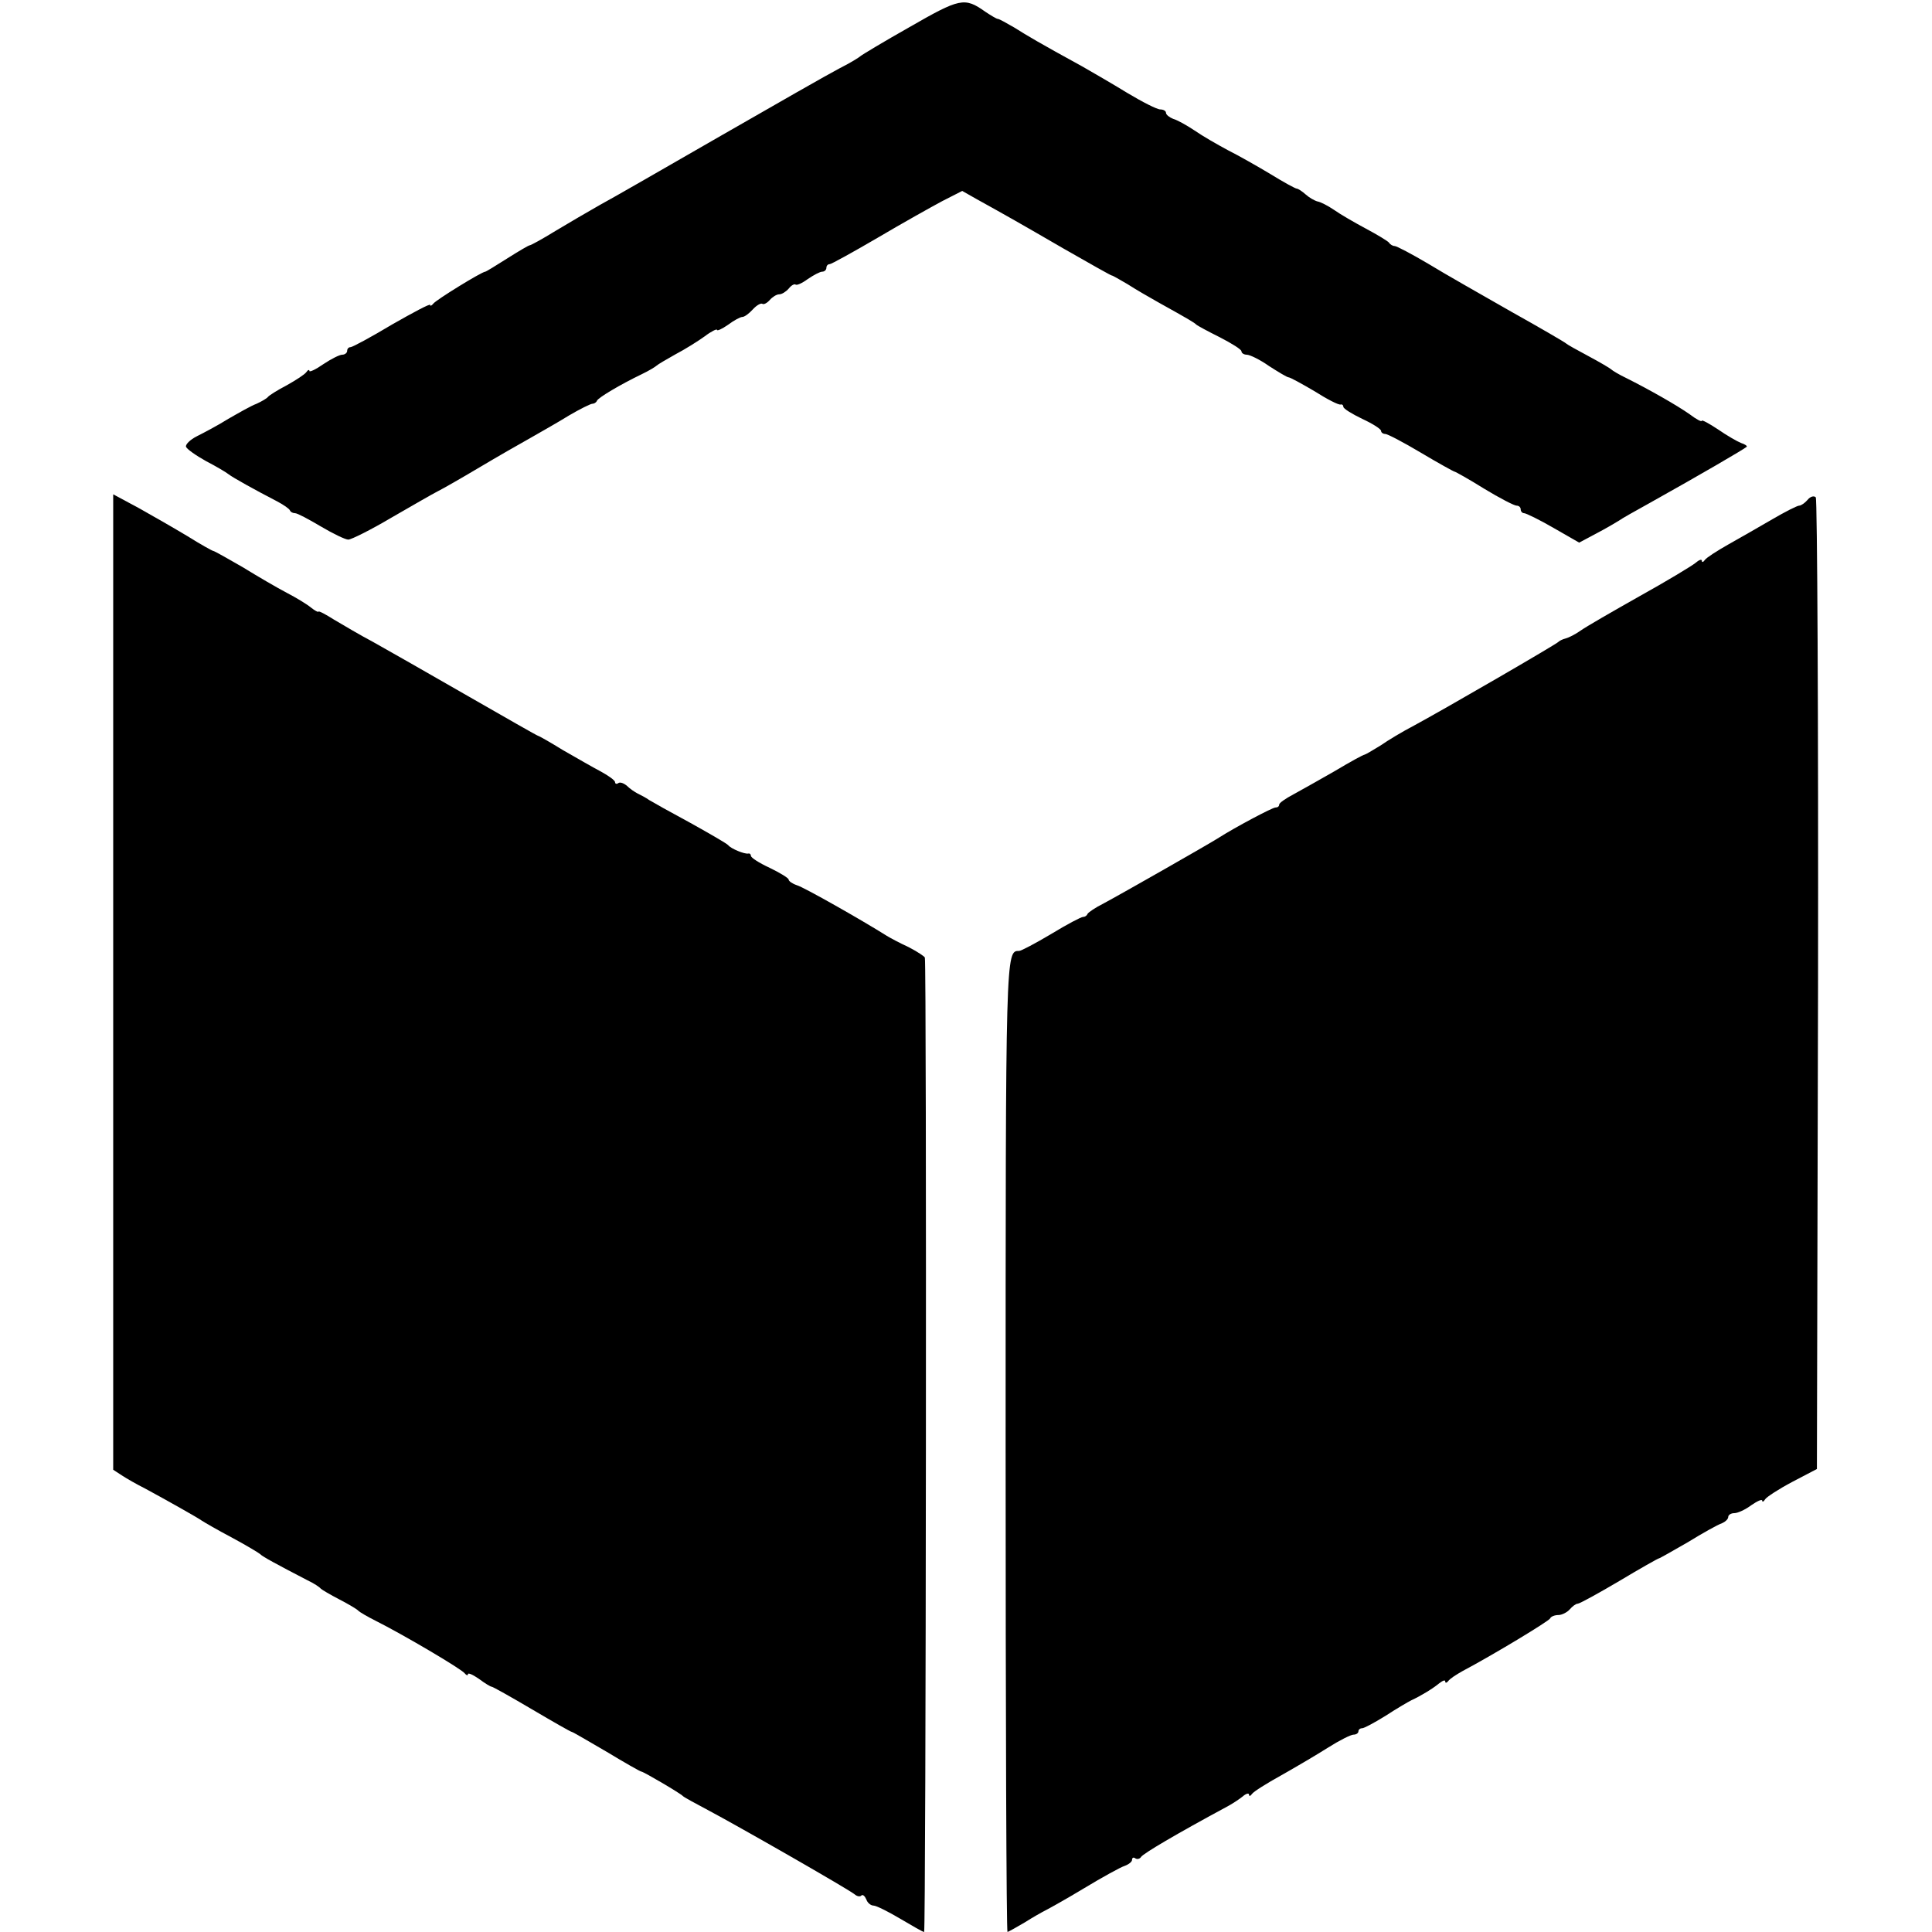
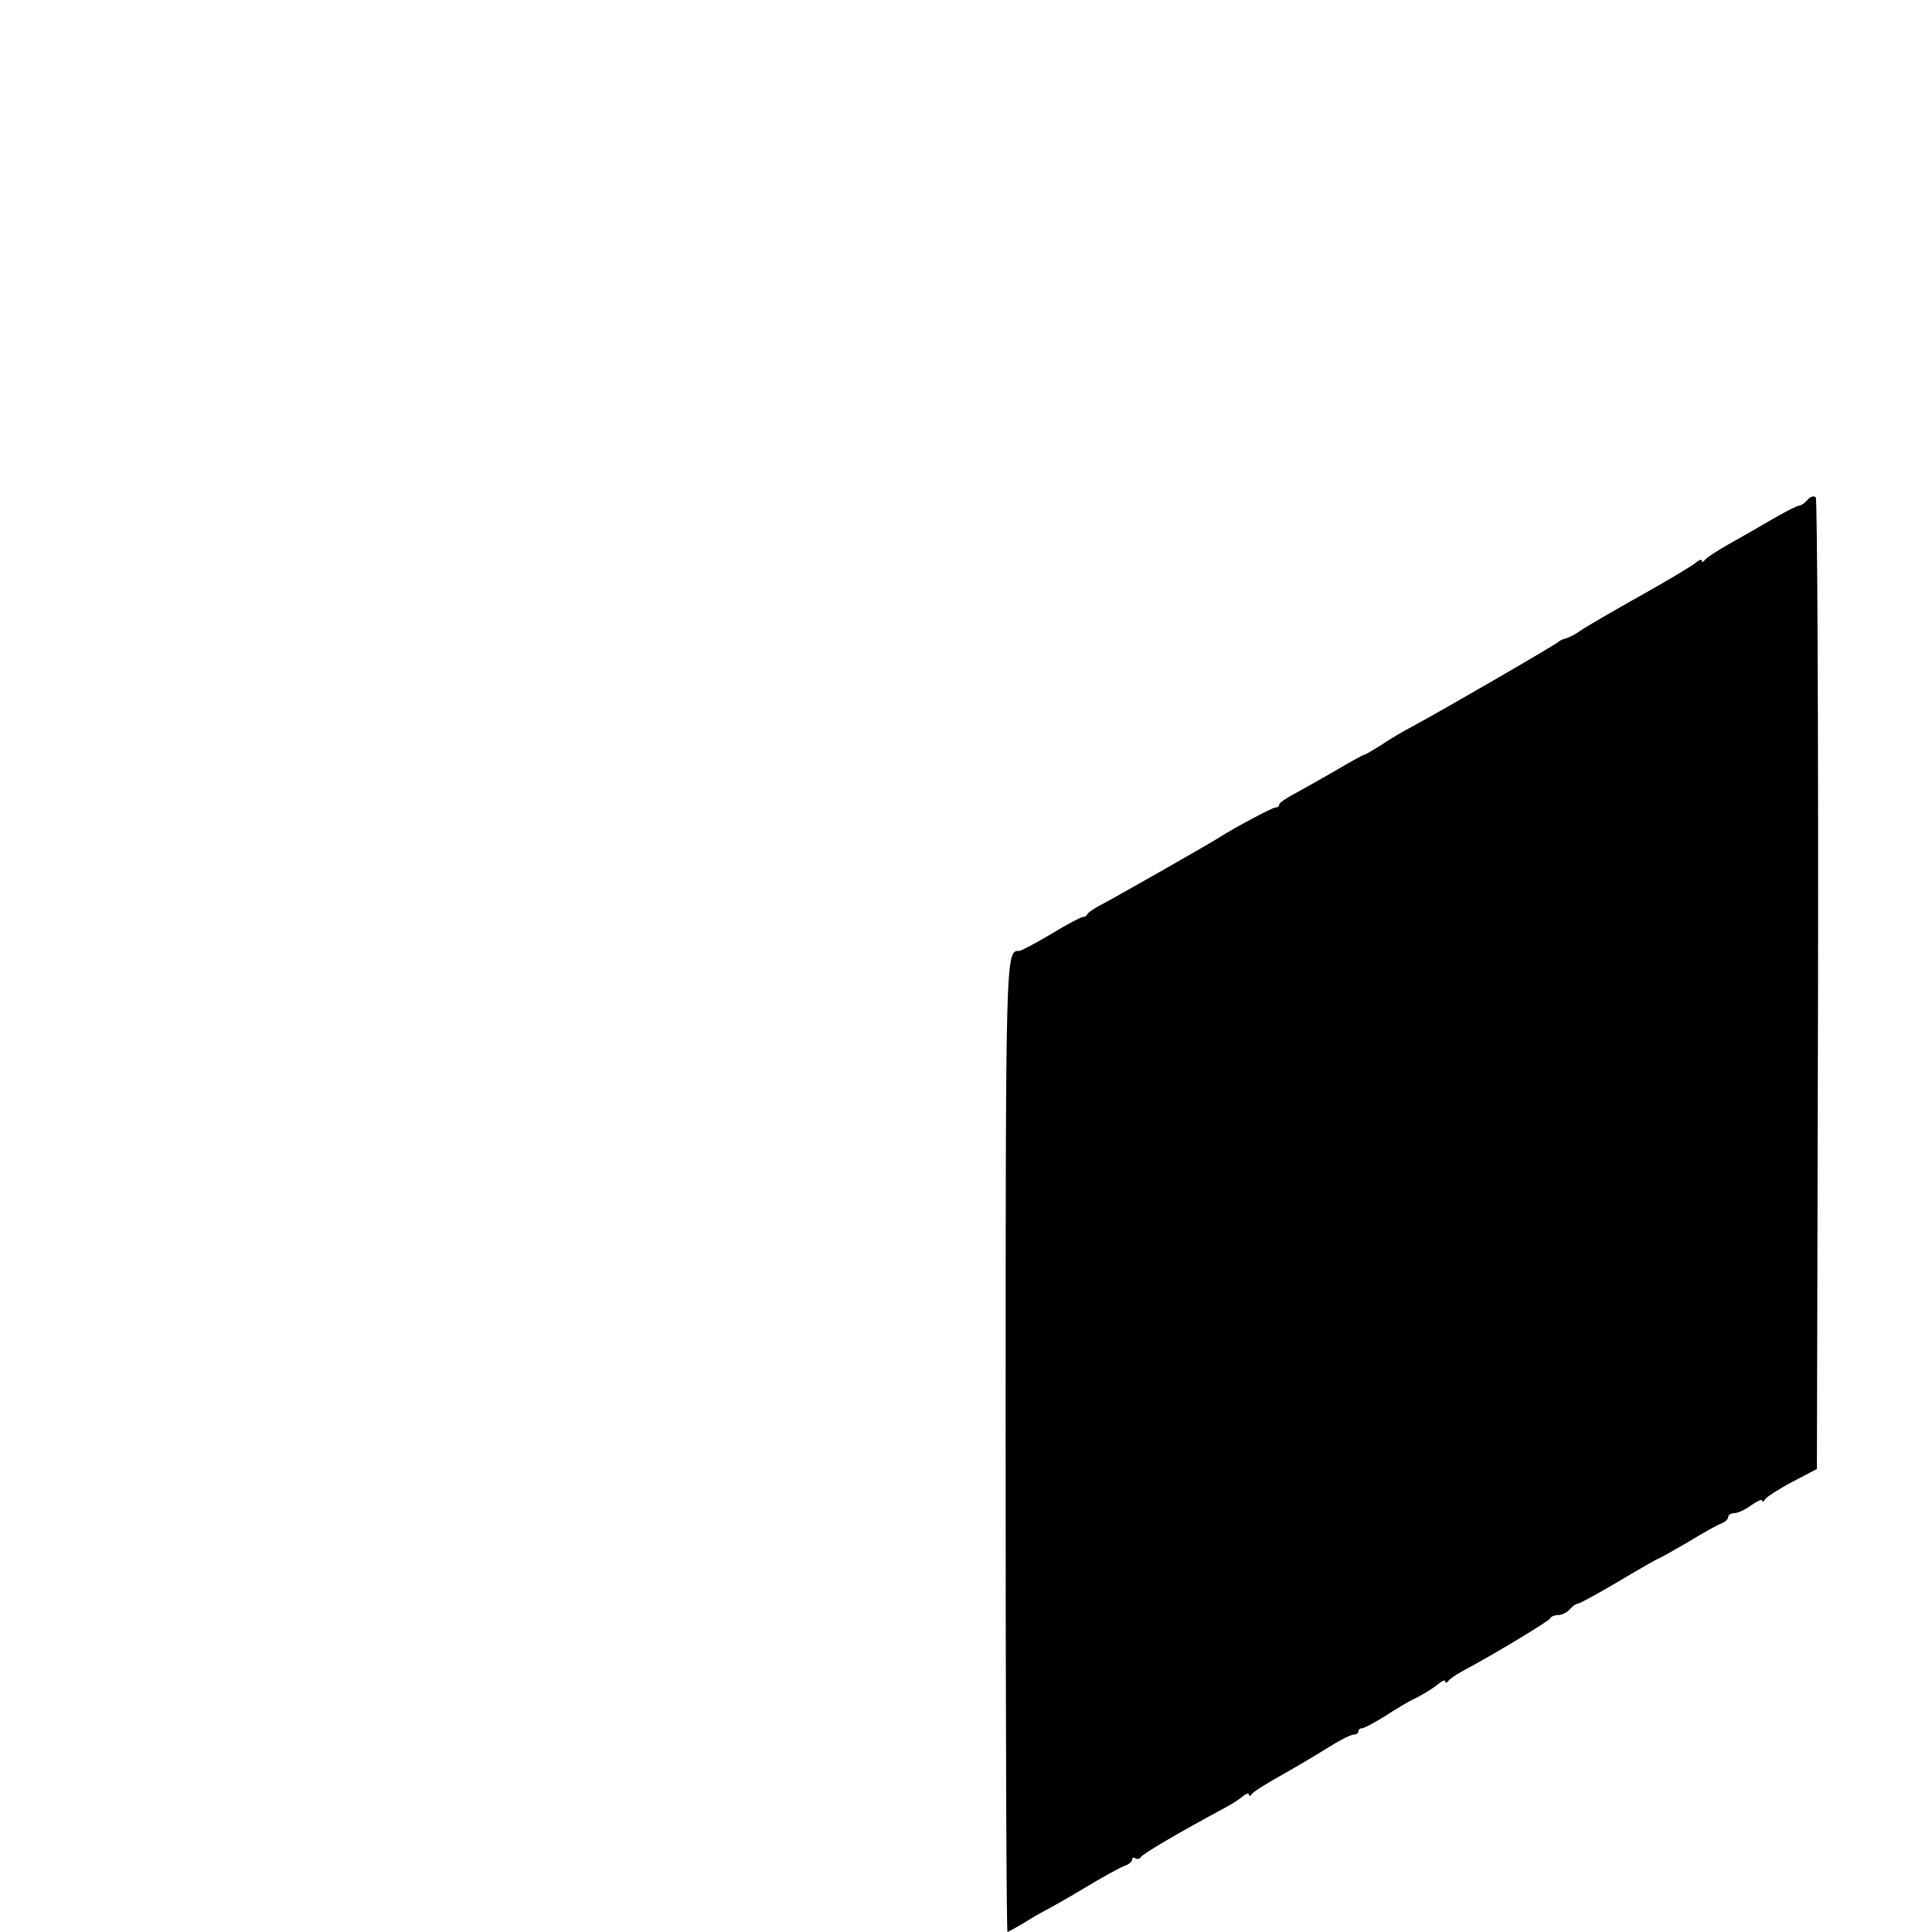
<svg xmlns="http://www.w3.org/2000/svg" version="1.0" width="512pt" height="512pt" viewBox="0 0 512 512" preserveAspectRatio="xMidYMid meet">
  <g transform="translate(0,512) scale(0.1,-0.1)" fill="#000000" stroke="none">
-     <path d="M2410 5048 c-69 -39 -127 -74 -130 -77 -3 -3 -27 -18 -55 -32 -27 -14 -169 -95 -315 -179 -146 -84 -290 -167 -320 -183 -30 -17 -83 -48 -118 -69 -34 -21 -65 -38 -68 -38 -3 0 -30 -16 -60 -35 -30 -19 -56 -35 -58 -35 -9 0 -131 -75 -138 -85 -4 -5 -8 -7 -8 -3 0 4 -45 -20 -101 -52 -55 -33 -105 -60 -110 -60 -5 0 -9 -4 -9 -10 0 -5 -6 -10 -13 -10 -7 0 -29 -11 -50 -25 -20 -14 -37 -22 -37 -18 0 4 -4 3 -8 -3 -4 -6 -27 -21 -52 -35 -25 -13 -47 -27 -50 -31 -3 -4 -17 -12 -30 -18 -14 -5 -47 -24 -75 -40 -27 -17 -65 -37 -83 -46 -18 -9 -31 -22 -29 -28 2 -6 26 -23 53 -38 27 -14 54 -30 60 -35 10 -8 69 -41 129 -72 17 -9 31 -19 33 -23 2 -5 8 -8 14 -8 6 0 36 -16 68 -35 32 -19 65 -35 73 -35 8 0 60 26 114 58 54 31 109 63 123 70 14 7 63 35 110 63 47 28 108 63 135 78 28 16 74 42 103 60 29 17 57 31 62 31 4 0 10 3 12 8 3 8 62 43 118 70 19 9 37 20 40 23 3 3 25 16 50 30 25 13 60 35 78 48 17 13 32 20 32 17 0 -4 13 2 29 13 16 12 33 21 38 21 6 0 18 9 28 20 10 11 21 17 25 15 4 -3 13 2 20 10 7 8 18 15 25 15 7 0 18 7 25 15 7 9 15 13 18 11 3 -3 17 3 32 14 16 11 33 20 39 20 6 0 11 5 11 10 0 6 4 10 9 10 4 0 62 32 127 70 66 39 143 82 171 97 l53 27 37 -21 c83 -46 113 -63 232 -132 68 -39 125 -71 127 -71 3 0 21 -11 42 -23 20 -13 58 -35 83 -49 81 -45 94 -53 99 -58 3 -3 31 -18 63 -34 31 -16 57 -32 57 -37 0 -5 7 -9 14 -9 8 0 35 -13 59 -30 25 -16 48 -30 52 -30 4 0 35 -17 69 -37 33 -21 64 -37 69 -35 4 1 7 -2 7 -6 0 -5 23 -19 50 -32 28 -13 50 -27 50 -32 0 -4 5 -8 11 -8 6 0 48 -22 95 -50 47 -28 87 -50 89 -50 2 0 38 -20 78 -45 41 -25 80 -45 86 -45 6 0 11 -4 11 -10 0 -5 4 -10 9 -10 5 0 40 -17 78 -39 l68 -39 45 24 c25 13 52 29 60 34 8 6 44 26 80 46 136 76 251 143 259 150 2 2 -5 7 -15 10 -10 4 -38 20 -61 36 -24 16 -43 26 -43 23 0 -4 -15 4 -32 17 -34 24 -108 66 -168 96 -19 9 -37 20 -40 23 -3 3 -30 19 -60 35 -30 16 -57 31 -60 34 -3 3 -68 41 -145 84 -77 44 -176 100 -220 127 -44 26 -84 47 -89 47 -5 0 -12 4 -15 9 -3 4 -31 21 -61 37 -30 16 -68 38 -85 50 -16 11 -36 21 -43 22 -8 2 -22 10 -31 18 -10 9 -21 16 -24 16 -4 0 -35 17 -69 38 -35 21 -86 50 -114 64 -28 15 -68 38 -88 52 -21 14 -46 28 -57 31 -10 4 -19 11 -19 16 0 5 -7 9 -15 9 -9 0 -48 20 -88 44 -39 24 -93 55 -119 70 -115 63 -145 81 -180 103 -21 12 -40 23 -44 23 -3 0 -18 9 -33 19 -55 39 -67 36 -201 -41z" />
-     <path d="M300 2517 l0 -1292 23 -15 c12 -8 40 -24 62 -35 59 -32 139 -77 150 -85 6 -4 42 -25 80 -45 39 -21 72 -41 75 -44 5 -6 48 -29 125 -69 17 -8 32 -18 35 -22 3 -3 25 -16 50 -29 25 -13 47 -26 50 -30 3 -3 23 -15 45 -26 72 -36 230 -129 237 -140 4 -5 8 -6 8 -2 0 5 13 -1 29 -12 16 -12 31 -21 34 -21 3 0 51 -27 107 -60 56 -33 103 -60 106 -60 2 0 43 -24 91 -52 48 -29 90 -53 93 -53 7 -1 104 -58 110 -65 3 -3 34 -20 70 -39 79 -42 371 -209 386 -222 6 -5 14 -6 17 -2 4 3 9 -2 13 -11 3 -9 12 -16 19 -16 7 0 39 -16 71 -35 32 -19 60 -35 63 -35 5 0 7 2558 2 2582 0 3 -20 16 -43 28 -24 11 -50 25 -58 30 -65 41 -220 129 -238 134 -12 4 -22 11 -22 15 0 4 -23 18 -50 31 -28 13 -50 27 -50 32 0 4 -3 7 -7 6 -10 -2 -46 13 -53 22 -3 4 -48 30 -100 59 -52 28 -102 56 -110 61 -8 6 -22 13 -30 17 -8 4 -21 13 -28 20 -8 7 -18 11 -23 8 -5 -4 -9 -2 -9 2 0 5 -17 17 -37 28 -21 11 -66 37 -101 57 -34 21 -64 38 -66 38 -2 0 -86 48 -187 106 -101 58 -213 122 -249 142 -36 19 -83 47 -105 60 -22 14 -41 24 -41 21 -1 -2 -10 3 -20 11 -11 9 -39 26 -64 39 -25 13 -78 44 -117 68 -40 23 -75 43 -78 43 -2 0 -33 17 -68 39 -35 21 -94 55 -130 75 l-67 36 0 -1293z" />
    <path d="M4790 3795 c-7 -8 -17 -15 -22 -15 -5 0 -37 -16 -71 -36 -34 -20 -87 -50 -117 -67 -30 -17 -58 -35 -62 -41 -4 -6 -8 -7 -8 -2 0 5 -8 2 -17 -6 -10 -8 -76 -48 -148 -88 -71 -40 -142 -81 -156 -91 -14 -10 -32 -19 -40 -21 -8 -2 -16 -6 -19 -9 -5 -6 -298 -176 -383 -222 -29 -15 -69 -39 -89 -53 -21 -13 -40 -24 -42 -24 -3 0 -38 -19 -78 -43 -40 -23 -90 -51 -110 -62 -21 -11 -38 -23 -38 -27 0 -5 -4 -8 -10 -8 -8 0 -106 -52 -150 -80 -23 -15 -260 -150 -305 -174 -22 -11 -41 -24 -43 -28 -2 -5 -7 -8 -12 -8 -5 0 -43 -20 -84 -45 -42 -25 -80 -45 -85 -45 -36 0 -36 5 -36 -1317 0 -705 2 -1283 5 -1283 3 1 23 12 45 25 22 14 47 28 55 32 8 4 55 30 103 59 48 29 97 56 107 59 11 4 20 11 20 16 0 6 4 8 9 4 5 -3 12 -1 15 4 6 9 90 59 231 135 11 6 28 17 38 25 9 8 17 10 17 5 0 -5 4 -4 8 2 4 6 39 28 77 49 39 22 95 55 125 74 30 19 60 34 67 34 7 0 13 4 13 9 0 4 4 8 10 8 5 0 33 15 62 33 29 19 60 37 68 41 26 12 57 31 74 45 9 7 16 10 16 5 0 -5 4 -4 8 1 4 6 21 17 37 26 83 44 230 133 233 140 2 5 12 9 22 9 9 0 23 7 30 15 7 8 16 15 21 15 5 0 54 27 110 60 55 33 103 60 105 60 2 0 37 20 77 43 39 24 80 47 90 50 9 4 17 11 17 17 0 5 7 10 16 10 9 0 29 9 45 21 16 11 29 17 29 12 0 -4 4 -3 8 4 4 6 36 27 72 46 l65 34 3 1284 c1 705 -2 1287 -6 1291 -5 5 -15 2 -22 -7z" />
  </g>
</svg>